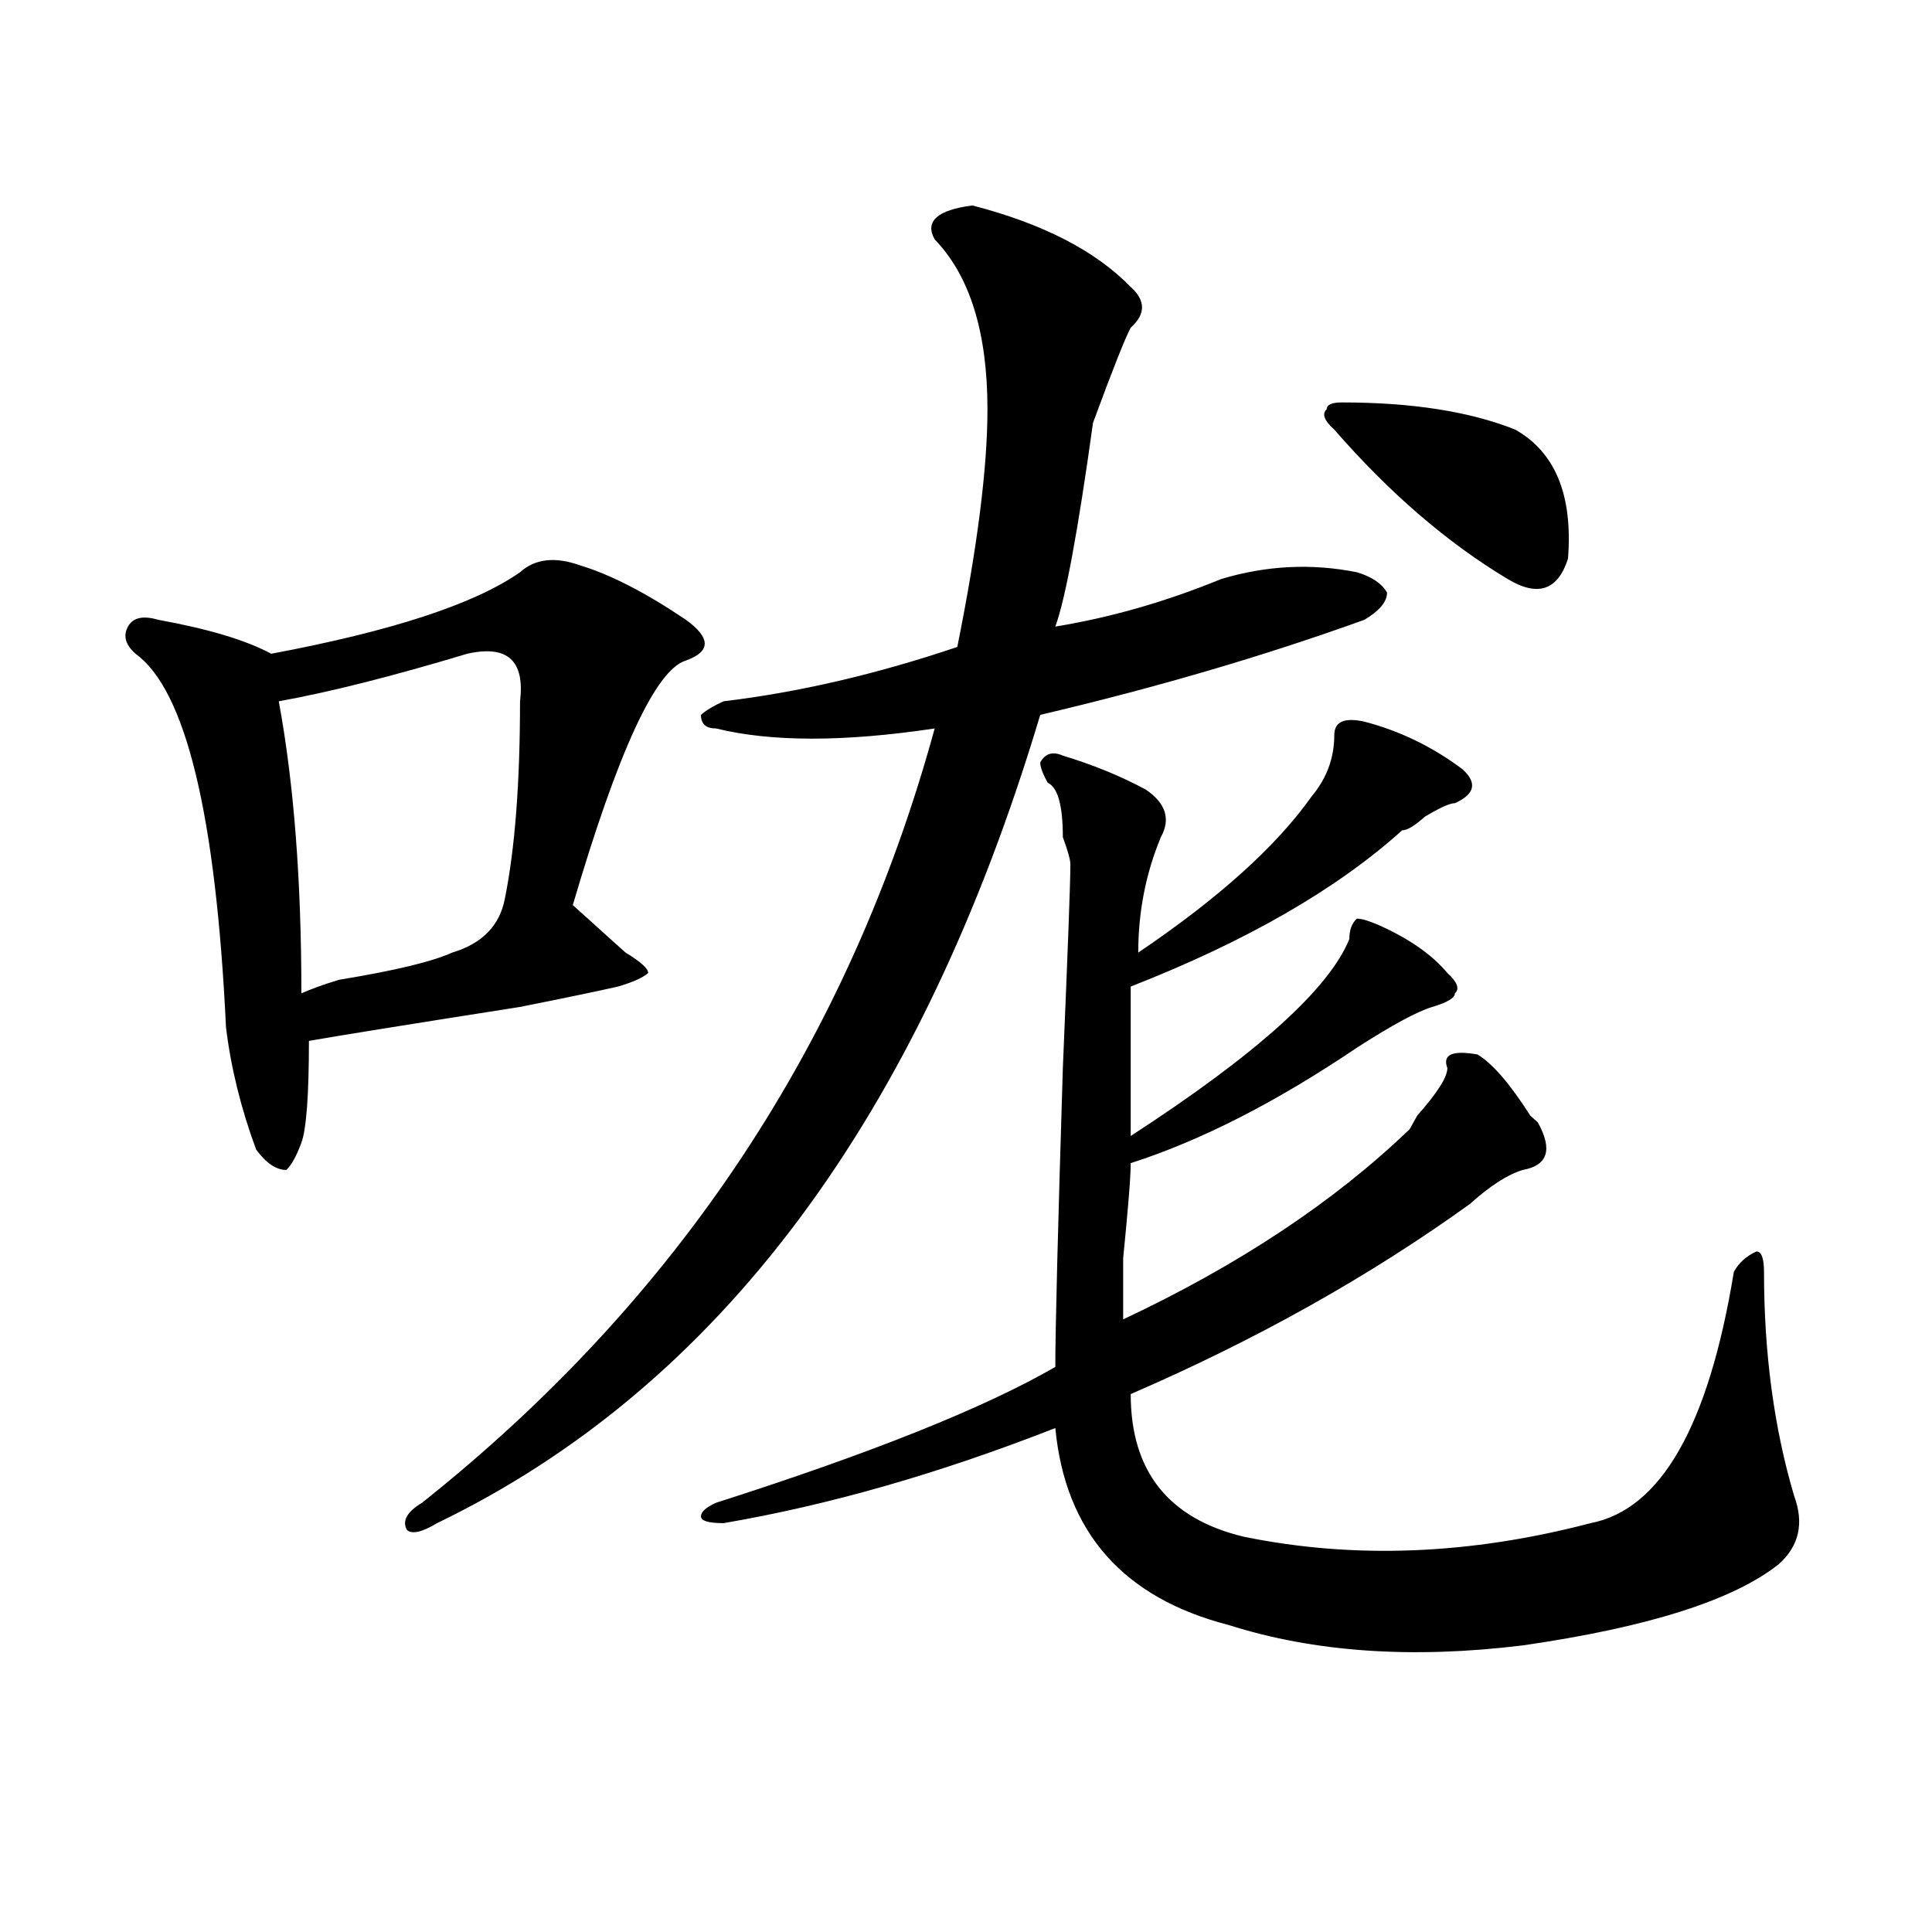
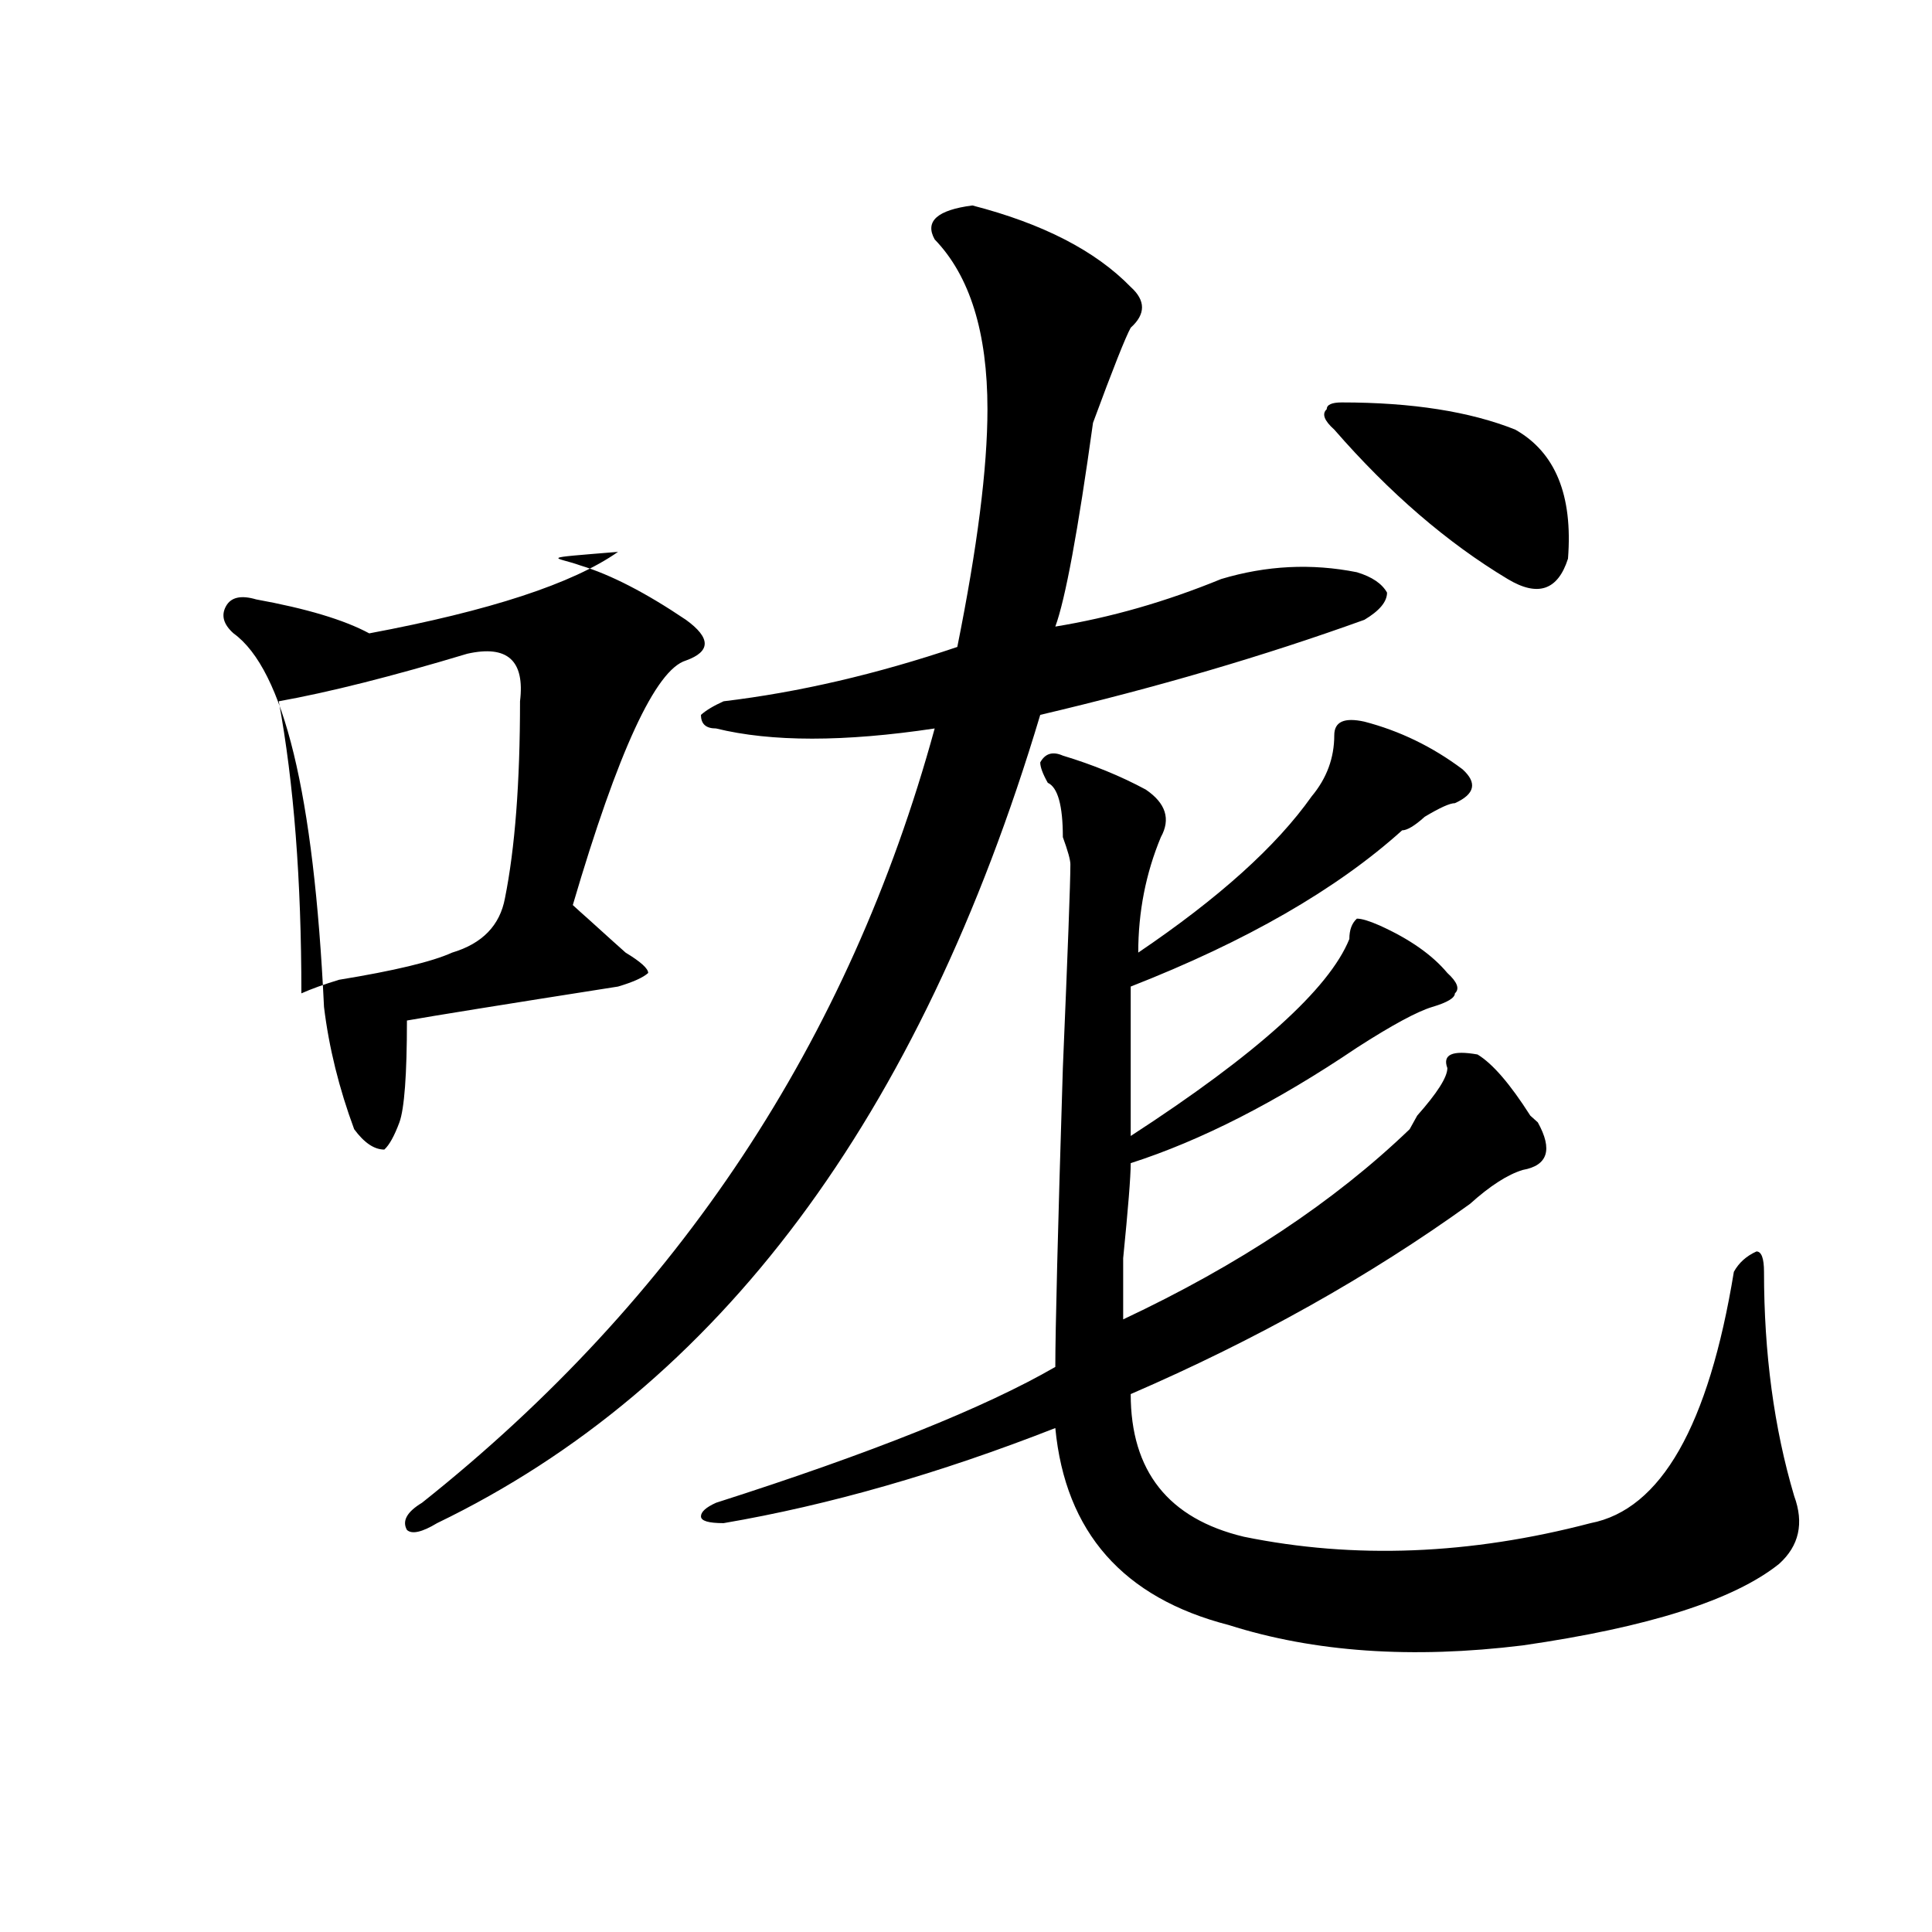
<svg xmlns="http://www.w3.org/2000/svg" version="1.1" id="图层_1" x="0px" y="0px" width="1000px" height="1000px" viewBox="0 0 1000 1000" enable-background="new 0 0 1000 1000" xml:space="preserve">
-   <path d="M300.383,292.672c15.609,4.725,33.78,14.063,54.633,28.125c12.987,9.394,12.987,16.425,0,21.094  c-15.609,4.725-35.121,46.912-58.535,126.563c2.562,2.362,5.183,4.725,7.805,7.031c10.366,9.394,16.89,15.271,19.512,17.578  c7.805,4.725,11.707,8.24,11.707,10.547c-2.622,2.362-7.805,4.725-15.609,7.031c-10.427,2.362-27.316,5.878-50.73,10.547  c-59.876,9.394-96.278,15.271-109.266,17.578c0,28.125-1.341,45.703-3.902,52.734c-2.622,7.031-5.243,11.756-7.805,14.063  c-5.243,0-10.427-3.516-15.609-10.547c-7.805-21.094-13.048-42.188-15.609-63.281c-5.243-110.138-20.853-174.572-46.828-193.359  c-5.243-4.669-6.524-9.338-3.902-14.063c2.562-4.669,7.805-5.822,15.609-3.516c25.976,4.725,45.487,10.547,58.535,17.578  c62.438-11.7,105.363-25.763,128.777-42.188C276.969,289.156,287.335,288.003,300.383,292.672z M241.848,338.375  c-39.023,11.756-71.583,19.94-97.559,24.609c7.805,42.188,11.707,92.615,11.707,151.172c5.183-2.307,11.707-4.669,19.512-7.031  c28.597-4.669,48.108-9.338,58.535-14.063c15.609-4.669,24.694-14.063,27.316-28.125c5.183-25.763,7.805-59.766,7.805-101.953  C271.726,341.891,262.64,333.706,241.848,338.375z M503.305,106.344c36.401,9.394,63.718,23.456,81.949,42.188  c7.805,7.031,7.805,14.063,0,21.094c-2.622,4.725-9.146,21.094-19.512,49.219c-7.805,56.25-14.329,91.406-19.512,105.469  c28.597-4.669,57.194-12.854,85.852-24.609c23.414-7.031,46.828-8.185,70.242-3.516c7.805,2.362,12.987,5.878,15.609,10.547  c0,4.725-3.902,9.394-11.707,14.063c-52.071,18.787-107.985,35.156-167.801,49.219c-62.438,208.631-166.521,348.047-312.188,418.359  c-7.805,4.725-13.048,5.878-15.609,3.516c-2.622-4.669,0-9.338,7.805-14.063c132.68-105.469,221.093-239.063,265.359-400.781  c-46.828,7.031-84.571,7.031-113.168,0c-5.243,0-7.805-2.307-7.805-7.031c2.562-2.307,6.464-4.669,11.707-7.031  c39.023-4.669,79.327-14.063,120.973-28.125c10.366-51.525,15.609-92.56,15.609-123.047c0-39.825-9.146-69.104-27.316-87.891  C478.55,114.584,485.073,108.706,503.305,106.344z M706.227,373.531c18.171,4.725,35.121,12.909,50.73,24.609  c7.805,7.031,6.464,12.909-3.902,17.578c-2.622,0-7.805,2.362-15.609,7.031c-5.243,4.725-9.146,7.031-11.707,7.031  c-33.841,30.487-80.669,57.459-140.484,80.859c0,25.818,0,51.581,0,77.344c64.999-42.188,102.741-76.135,113.168-101.953  c0-4.669,1.28-8.185,3.902-10.547c2.562,0,6.464,1.209,11.707,3.516c15.609,7.031,27.316,15.271,35.121,24.609  c5.183,4.725,6.464,8.24,3.902,10.547c0,2.362-3.902,4.725-11.707,7.031c-7.805,2.362-20.853,9.394-39.023,21.094  c-41.646,28.125-80.669,48.065-117.07,59.766c0,7.031-1.341,23.456-3.902,49.219c0,18.787,0,29.334,0,31.641  c59.815-28.125,109.266-60.919,148.289-98.438l3.902-7.031c10.366-11.7,15.609-19.885,15.609-24.609  c-2.622-7.031,2.562-9.338,15.609-7.031c7.805,4.725,16.89,15.271,27.316,31.641l3.902,3.516  c7.805,14.063,5.183,22.303-7.805,24.609c-7.805,2.362-16.95,8.24-27.316,17.578c-52.071,37.519-110.606,70.313-175.605,98.438  c0,39.881,19.512,64.49,58.535,73.828c57.194,11.7,117.07,9.338,179.508-7.031c36.401-7.031,61.097-50.372,74.145-130.078  c2.562-4.669,6.464-8.185,11.707-10.547c2.562,0,3.902,3.516,3.902,10.547c0,42.188,5.183,80.859,15.609,116.016  c5.183,14.063,2.562,25.818-7.805,35.156c-23.414,18.731-67.681,32.794-132.68,42.188c-57.255,7.031-107.985,3.516-152.191-10.547  c-54.633-14.063-84.571-48.01-89.754-101.953c-59.876,23.456-117.07,39.881-171.703,49.219c-7.805,0-11.707-1.153-11.707-3.516  c0-2.307,2.562-4.669,7.805-7.031c80.608-25.763,139.144-49.219,175.605-70.313c0-18.731,1.28-70.313,3.902-154.688  c2.562-60.919,3.902-96.075,3.902-105.469c0-2.307-1.341-7.031-3.902-14.063c0-16.369-2.622-25.763-7.805-28.125  c-2.622-4.669-3.902-8.185-3.902-10.547c2.562-4.669,6.464-5.822,11.707-3.516c15.609,4.725,29.878,10.547,42.926,17.578  c10.366,7.031,12.987,15.271,7.805,24.609c-7.805,18.787-11.707,38.672-11.707,59.766c41.585-28.125,71.522-55.041,89.754-80.859  c7.805-9.338,11.707-19.885,11.707-31.641C690.617,373.531,695.8,371.225,706.227,373.531z M694.52,208.297  c36.401,0,66.34,4.725,89.754,14.063c20.792,11.756,29.878,34.003,27.316,66.797c-5.243,16.425-15.609,19.94-31.219,10.547  c-31.219-18.731-61.157-44.494-89.754-77.344c-5.243-4.669-6.524-8.185-3.902-10.547  C686.715,209.506,689.276,208.297,694.52,208.297z" />
+   <path d="M300.383,292.672c15.609,4.725,33.78,14.063,54.633,28.125c12.987,9.394,12.987,16.425,0,21.094  c-15.609,4.725-35.121,46.912-58.535,126.563c2.562,2.362,5.183,4.725,7.805,7.031c10.366,9.394,16.89,15.271,19.512,17.578  c7.805,4.725,11.707,8.24,11.707,10.547c-2.622,2.362-7.805,4.725-15.609,7.031c-59.876,9.394-96.278,15.271-109.266,17.578c0,28.125-1.341,45.703-3.902,52.734c-2.622,7.031-5.243,11.756-7.805,14.063  c-5.243,0-10.427-3.516-15.609-10.547c-7.805-21.094-13.048-42.188-15.609-63.281c-5.243-110.138-20.853-174.572-46.828-193.359  c-5.243-4.669-6.524-9.338-3.902-14.063c2.562-4.669,7.805-5.822,15.609-3.516c25.976,4.725,45.487,10.547,58.535,17.578  c62.438-11.7,105.363-25.763,128.777-42.188C276.969,289.156,287.335,288.003,300.383,292.672z M241.848,338.375  c-39.023,11.756-71.583,19.94-97.559,24.609c7.805,42.188,11.707,92.615,11.707,151.172c5.183-2.307,11.707-4.669,19.512-7.031  c28.597-4.669,48.108-9.338,58.535-14.063c15.609-4.669,24.694-14.063,27.316-28.125c5.183-25.763,7.805-59.766,7.805-101.953  C271.726,341.891,262.64,333.706,241.848,338.375z M503.305,106.344c36.401,9.394,63.718,23.456,81.949,42.188  c7.805,7.031,7.805,14.063,0,21.094c-2.622,4.725-9.146,21.094-19.512,49.219c-7.805,56.25-14.329,91.406-19.512,105.469  c28.597-4.669,57.194-12.854,85.852-24.609c23.414-7.031,46.828-8.185,70.242-3.516c7.805,2.362,12.987,5.878,15.609,10.547  c0,4.725-3.902,9.394-11.707,14.063c-52.071,18.787-107.985,35.156-167.801,49.219c-62.438,208.631-166.521,348.047-312.188,418.359  c-7.805,4.725-13.048,5.878-15.609,3.516c-2.622-4.669,0-9.338,7.805-14.063c132.68-105.469,221.093-239.063,265.359-400.781  c-46.828,7.031-84.571,7.031-113.168,0c-5.243,0-7.805-2.307-7.805-7.031c2.562-2.307,6.464-4.669,11.707-7.031  c39.023-4.669,79.327-14.063,120.973-28.125c10.366-51.525,15.609-92.56,15.609-123.047c0-39.825-9.146-69.104-27.316-87.891  C478.55,114.584,485.073,108.706,503.305,106.344z M706.227,373.531c18.171,4.725,35.121,12.909,50.73,24.609  c7.805,7.031,6.464,12.909-3.902,17.578c-2.622,0-7.805,2.362-15.609,7.031c-5.243,4.725-9.146,7.031-11.707,7.031  c-33.841,30.487-80.669,57.459-140.484,80.859c0,25.818,0,51.581,0,77.344c64.999-42.188,102.741-76.135,113.168-101.953  c0-4.669,1.28-8.185,3.902-10.547c2.562,0,6.464,1.209,11.707,3.516c15.609,7.031,27.316,15.271,35.121,24.609  c5.183,4.725,6.464,8.24,3.902,10.547c0,2.362-3.902,4.725-11.707,7.031c-7.805,2.362-20.853,9.394-39.023,21.094  c-41.646,28.125-80.669,48.065-117.07,59.766c0,7.031-1.341,23.456-3.902,49.219c0,18.787,0,29.334,0,31.641  c59.815-28.125,109.266-60.919,148.289-98.438l3.902-7.031c10.366-11.7,15.609-19.885,15.609-24.609  c-2.622-7.031,2.562-9.338,15.609-7.031c7.805,4.725,16.89,15.271,27.316,31.641l3.902,3.516  c7.805,14.063,5.183,22.303-7.805,24.609c-7.805,2.362-16.95,8.24-27.316,17.578c-52.071,37.519-110.606,70.313-175.605,98.438  c0,39.881,19.512,64.49,58.535,73.828c57.194,11.7,117.07,9.338,179.508-7.031c36.401-7.031,61.097-50.372,74.145-130.078  c2.562-4.669,6.464-8.185,11.707-10.547c2.562,0,3.902,3.516,3.902,10.547c0,42.188,5.183,80.859,15.609,116.016  c5.183,14.063,2.562,25.818-7.805,35.156c-23.414,18.731-67.681,32.794-132.68,42.188c-57.255,7.031-107.985,3.516-152.191-10.547  c-54.633-14.063-84.571-48.01-89.754-101.953c-59.876,23.456-117.07,39.881-171.703,49.219c-7.805,0-11.707-1.153-11.707-3.516  c0-2.307,2.562-4.669,7.805-7.031c80.608-25.763,139.144-49.219,175.605-70.313c0-18.731,1.28-70.313,3.902-154.688  c2.562-60.919,3.902-96.075,3.902-105.469c0-2.307-1.341-7.031-3.902-14.063c0-16.369-2.622-25.763-7.805-28.125  c-2.622-4.669-3.902-8.185-3.902-10.547c2.562-4.669,6.464-5.822,11.707-3.516c15.609,4.725,29.878,10.547,42.926,17.578  c10.366,7.031,12.987,15.271,7.805,24.609c-7.805,18.787-11.707,38.672-11.707,59.766c41.585-28.125,71.522-55.041,89.754-80.859  c7.805-9.338,11.707-19.885,11.707-31.641C690.617,373.531,695.8,371.225,706.227,373.531z M694.52,208.297  c36.401,0,66.34,4.725,89.754,14.063c20.792,11.756,29.878,34.003,27.316,66.797c-5.243,16.425-15.609,19.94-31.219,10.547  c-31.219-18.731-61.157-44.494-89.754-77.344c-5.243-4.669-6.524-8.185-3.902-10.547  C686.715,209.506,689.276,208.297,694.52,208.297z" />
</svg>